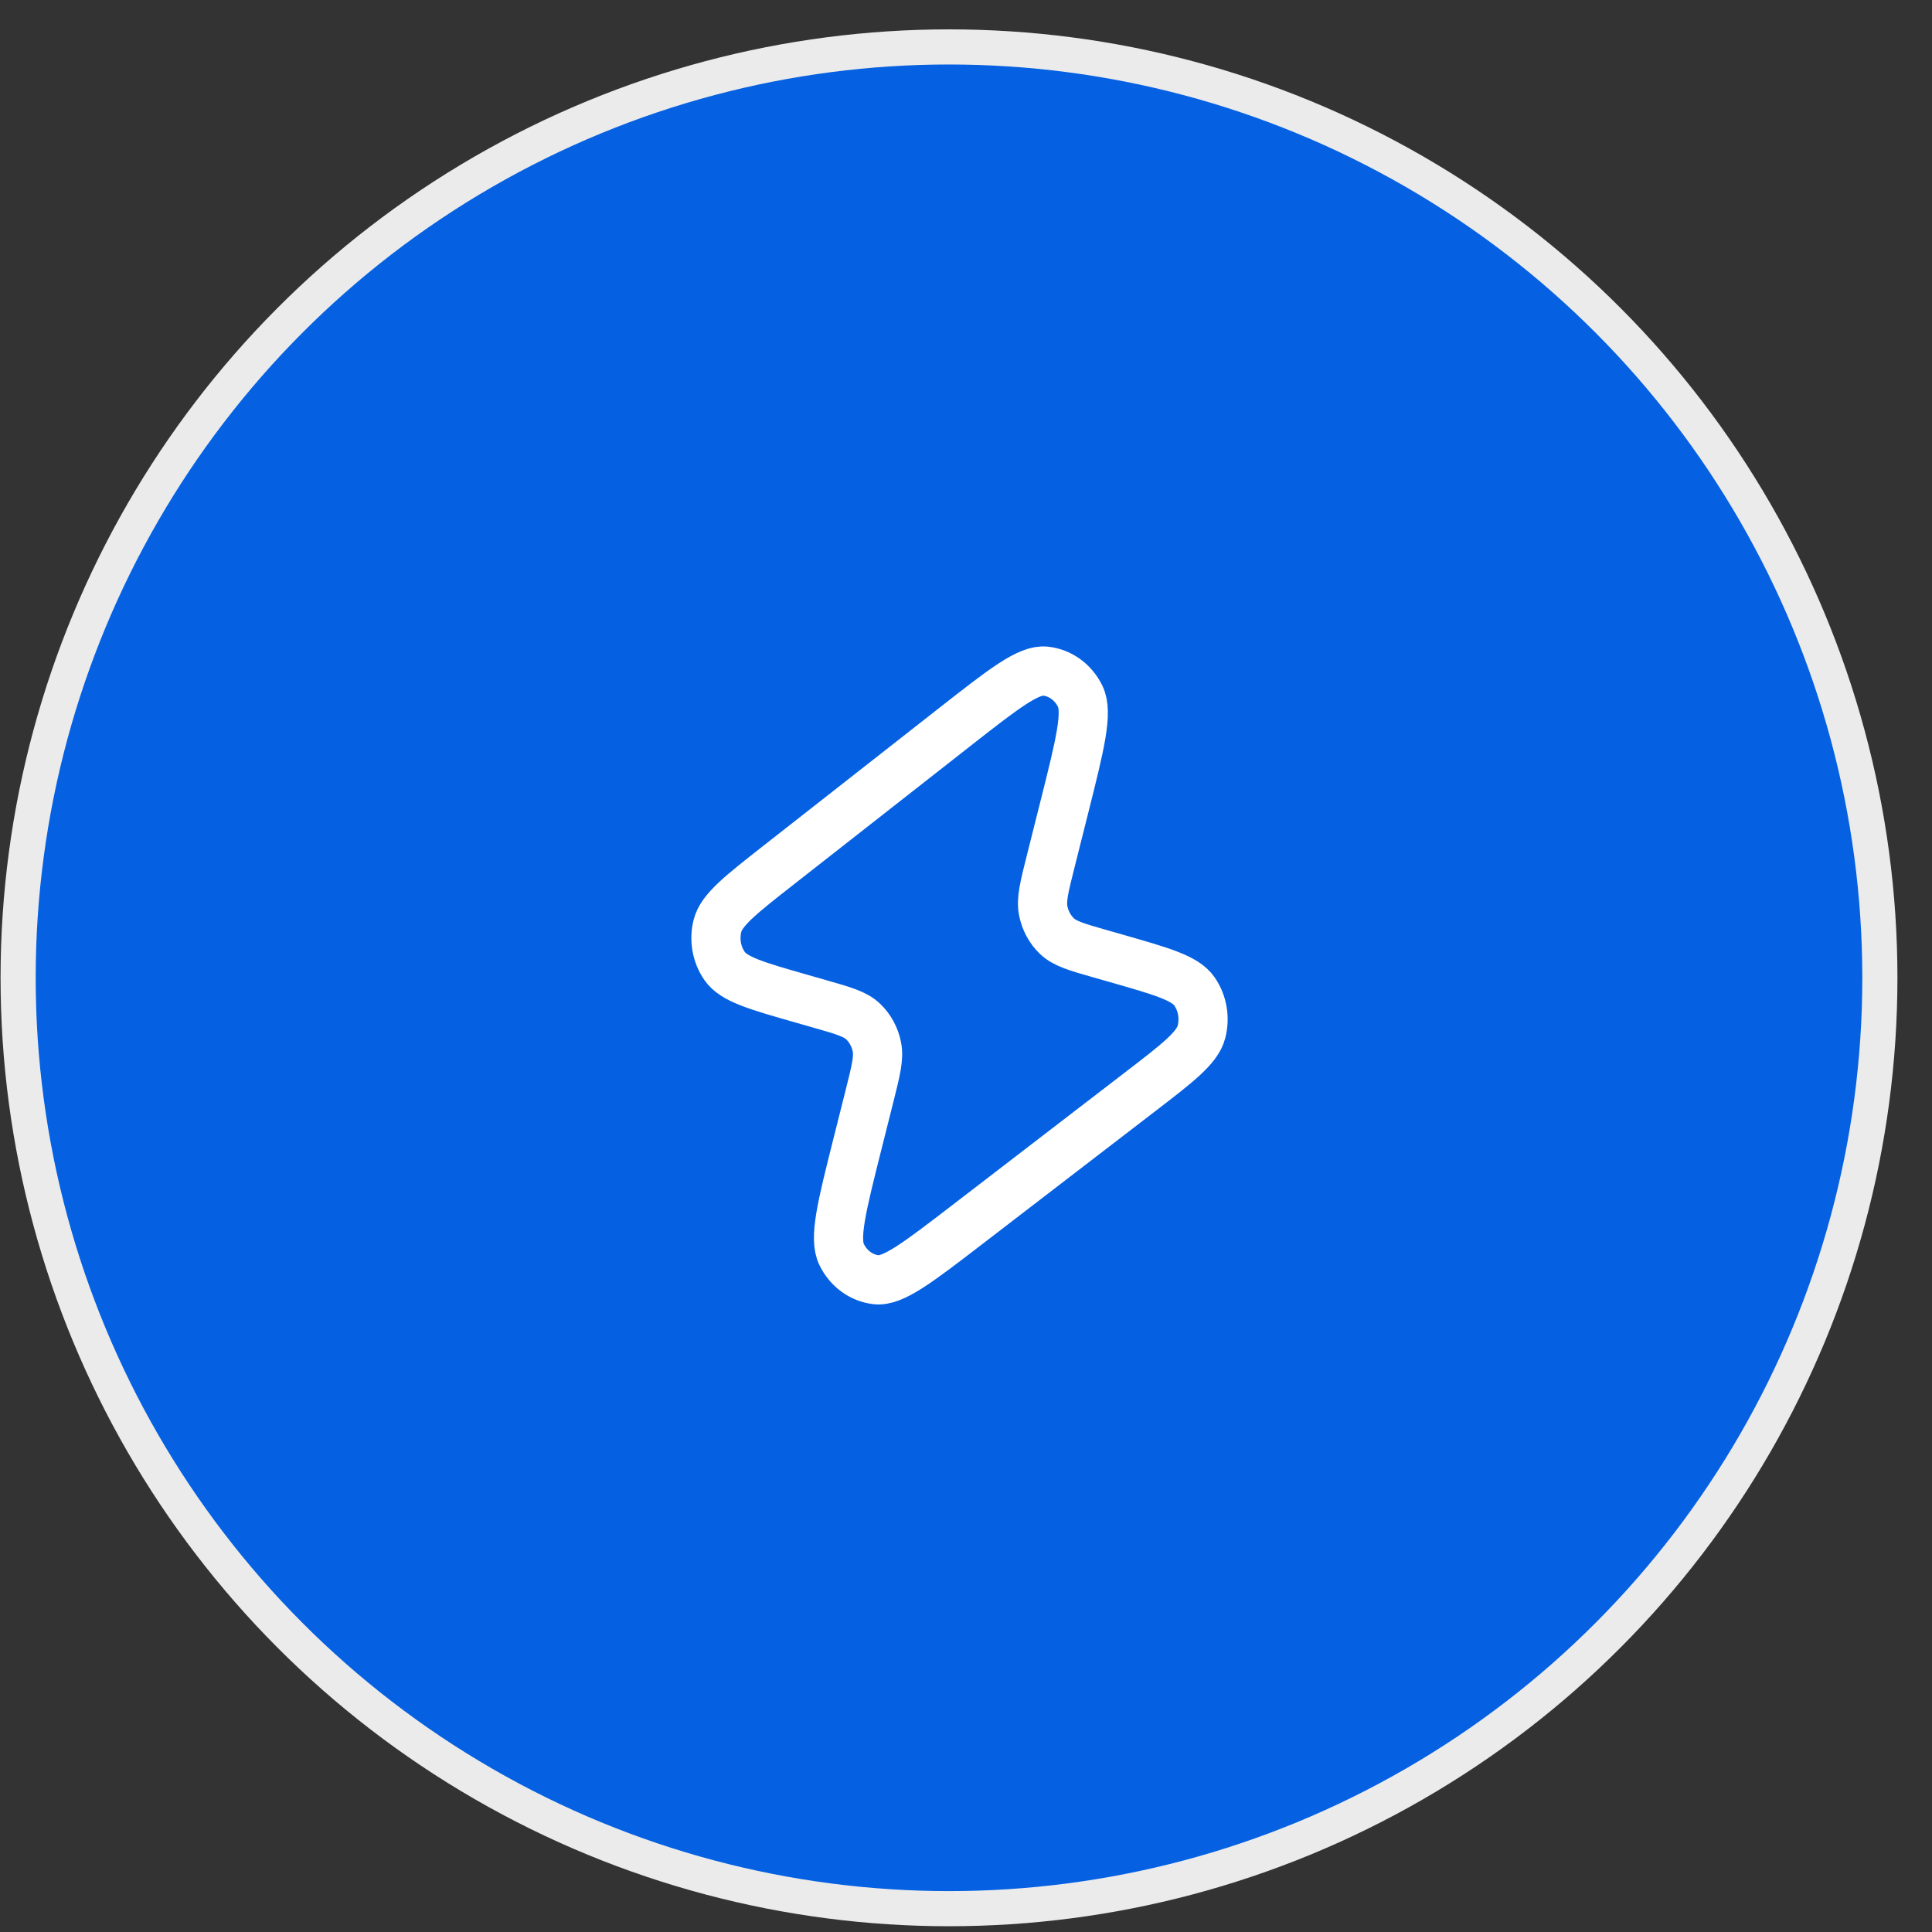
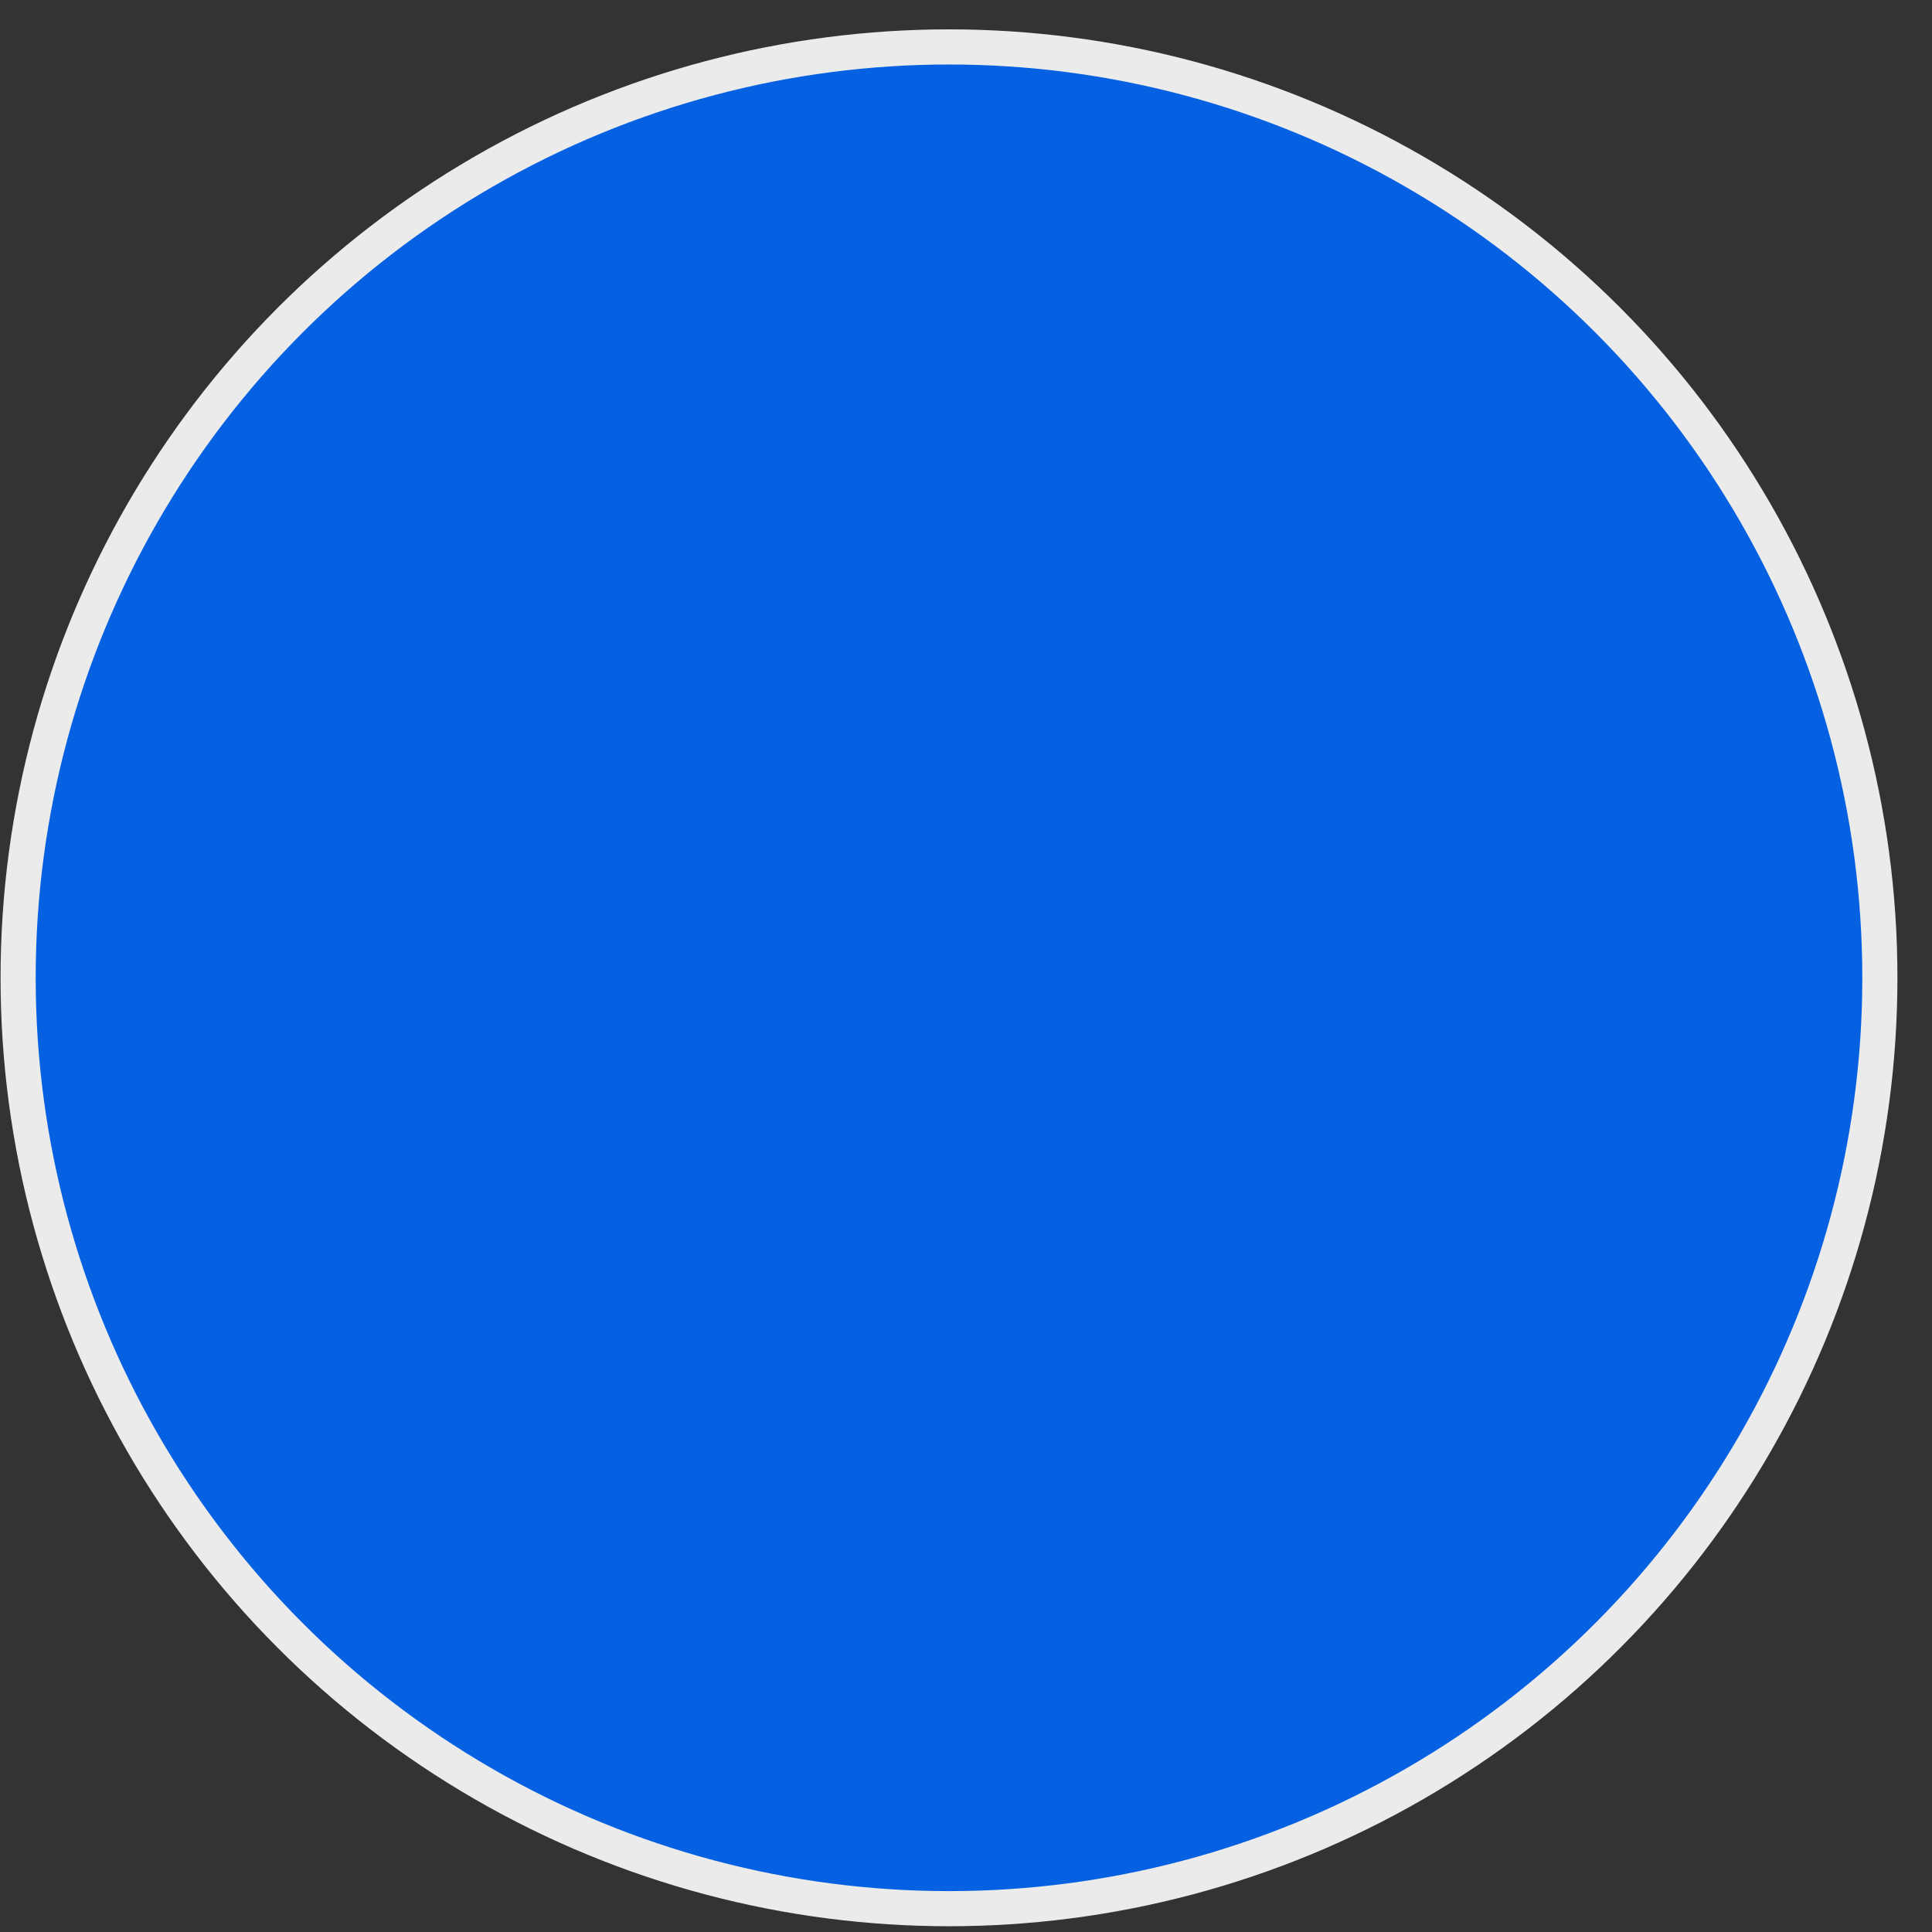
<svg xmlns="http://www.w3.org/2000/svg" width="55" height="55" viewBox="0 0 55 55" fill="none">
  <rect x="0" y="0" width="55" height="55" fill="#333333" stroke="none" />
  <circle cx="27.016" cy="27.836" r="26.5" fill="#0561E2" stroke="#EBEBEB" />
-   <path d="M22.162 24.63L27.15 20.72C28.57 19.607 29.28 19.051 29.766 19.106C30.186 19.153 30.556 19.422 30.751 19.823C30.976 20.285 30.748 21.192 30.292 23.006L29.91 24.526C29.727 25.252 29.636 25.615 29.699 25.93C29.754 26.207 29.89 26.459 30.088 26.649C30.313 26.864 30.653 26.962 31.335 27.156L31.777 27.282C33.088 27.657 33.743 27.844 34.005 28.225C34.233 28.556 34.306 28.98 34.203 29.376C34.085 29.831 33.535 30.254 32.434 31.099L27.536 34.863C26.125 35.947 25.42 36.489 24.936 36.431C24.518 36.381 24.151 36.111 23.958 35.711C23.735 35.25 23.96 34.355 24.41 32.565L24.752 31.206C24.934 30.48 25.026 30.117 24.963 29.802C24.908 29.524 24.771 29.273 24.574 29.083C24.349 28.867 24.008 28.77 23.327 28.576L22.835 28.435C21.538 28.065 20.89 27.88 20.628 27.501C20.4 27.172 20.325 26.751 20.425 26.356C20.54 25.902 21.081 25.478 22.162 24.63Z" stroke="white" stroke-width="1.4" stroke-linecap="round" stroke-linejoin="round" />
</svg>